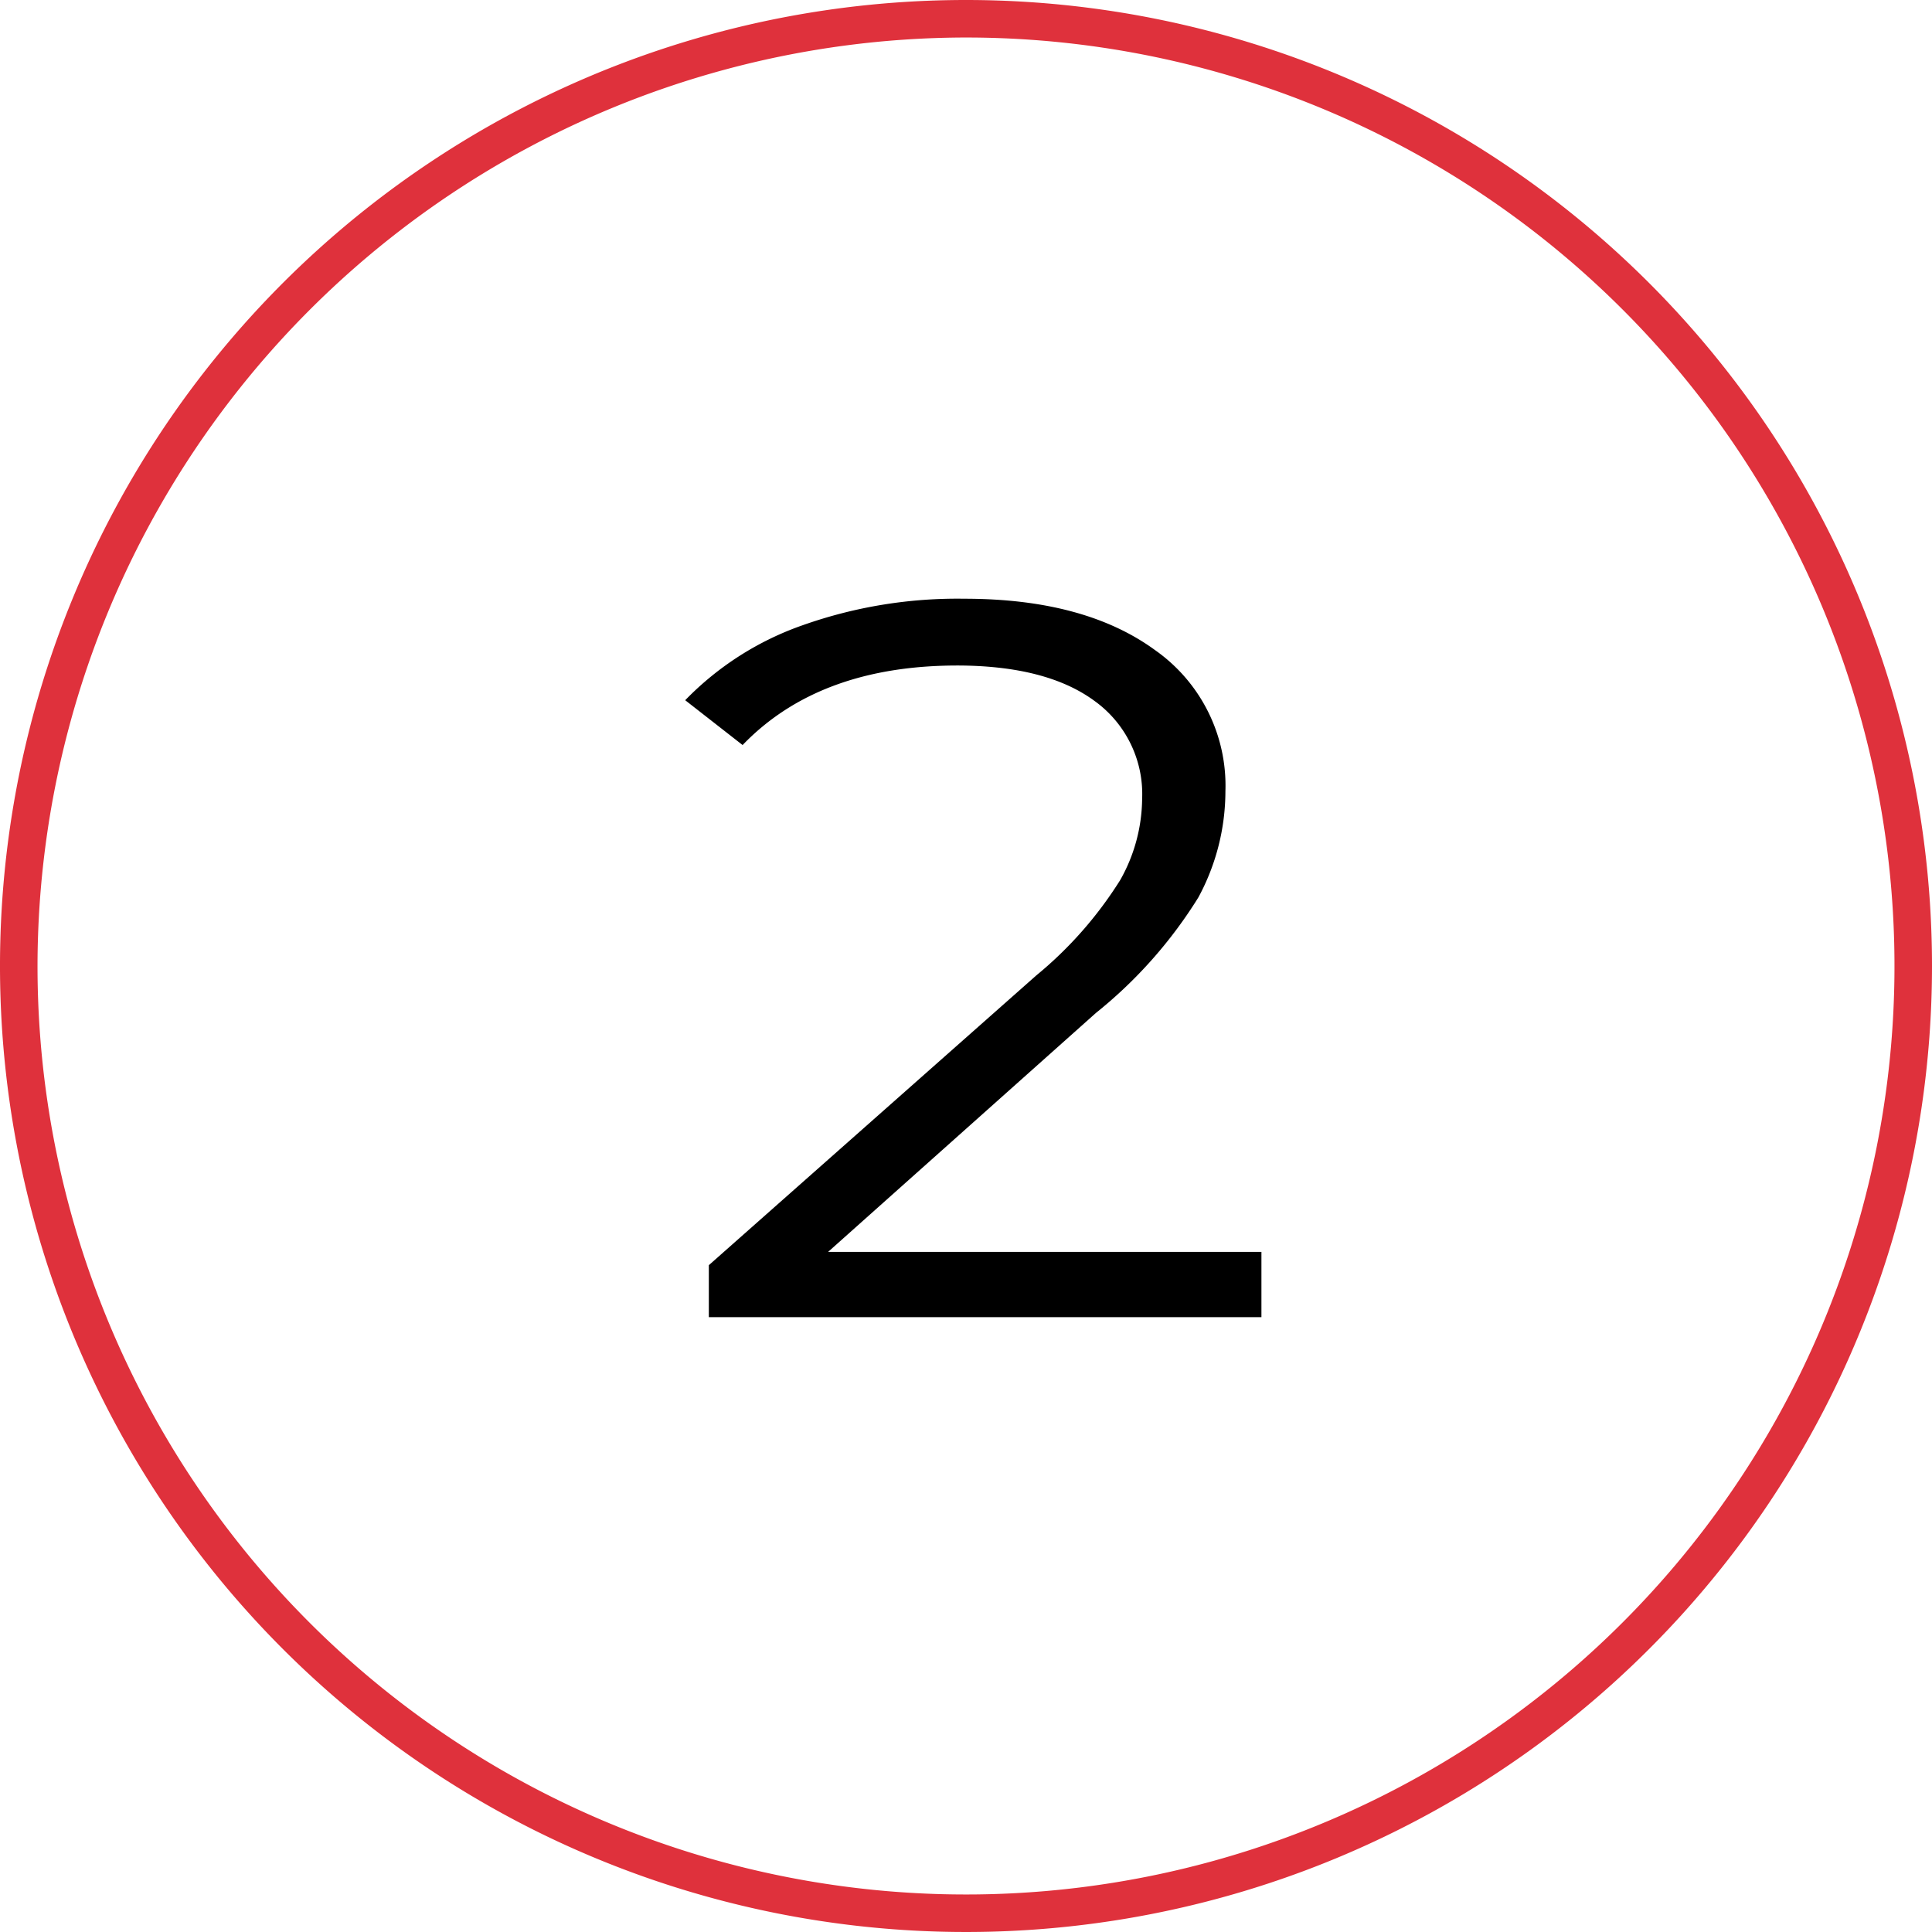
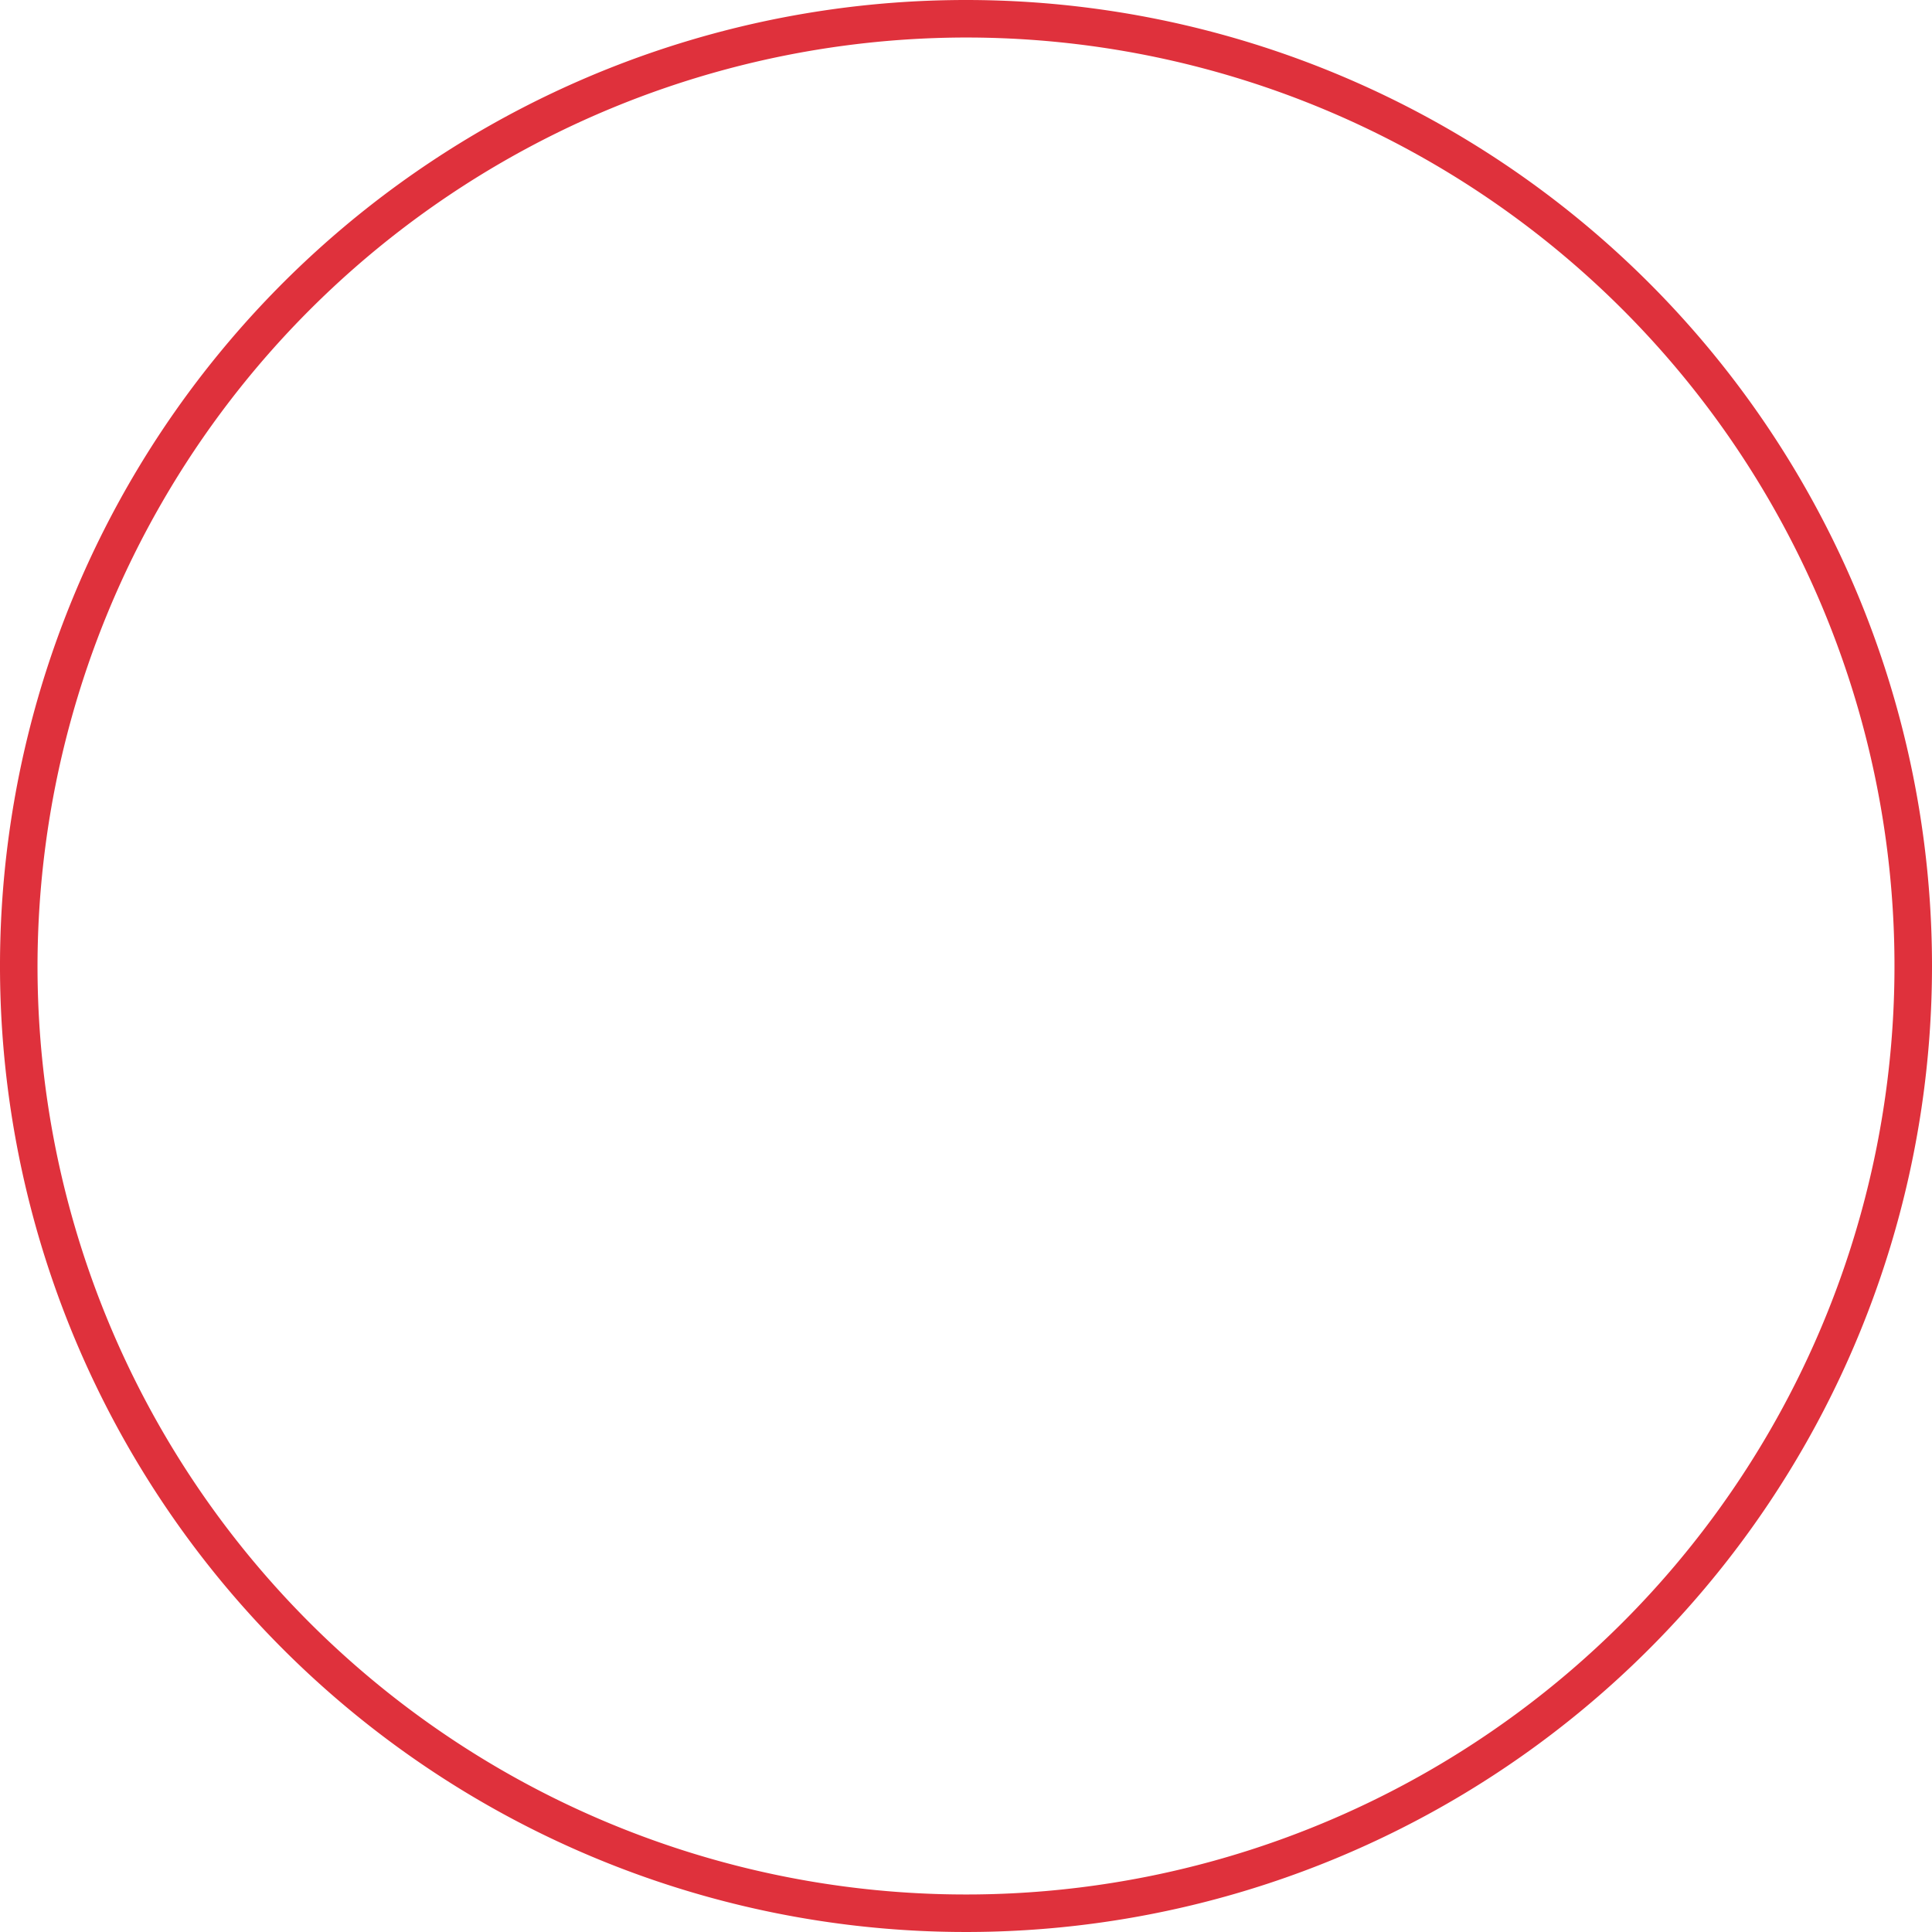
<svg xmlns="http://www.w3.org/2000/svg" viewBox="0 0 103 103">
  <defs>
    <style>.cls-1{fill:#df313c;}</style>
  </defs>
  <g id="Layer_2" data-name="Layer 2">
    <g id="Layer_1-2" data-name="Layer 1">
-       <path d="M67.25,66.74v3.48H37.79V67.45L55.25,52a21,21,0,0,0,4.47-5.08,8.94,8.94,0,0,0,1.17-4.32,6.12,6.12,0,0,0-2.55-5.24q-2.55-1.87-7.29-1.88-7.38,0-11.46,4.24l-3.06-2.39a16.15,16.15,0,0,1,6.27-4,24.68,24.68,0,0,1,8.61-1.41q6.42,0,10.17,2.74a8.83,8.83,0,0,1,3.75,7.53,11.92,11.92,0,0,1-1.44,5.65A24.3,24.3,0,0,1,58.43,54L44.15,66.74Z" />
      <path class="cls-1" d="M51.5,2A49.5,49.5,0,1,1,2,51.5,49.56,49.56,0,0,1,51.5,2m0-2A51.5,51.5,0,1,0,103,51.5,51.5,51.5,0,0,0,51.5,0Z" />
    </g>
  </g>
</svg>